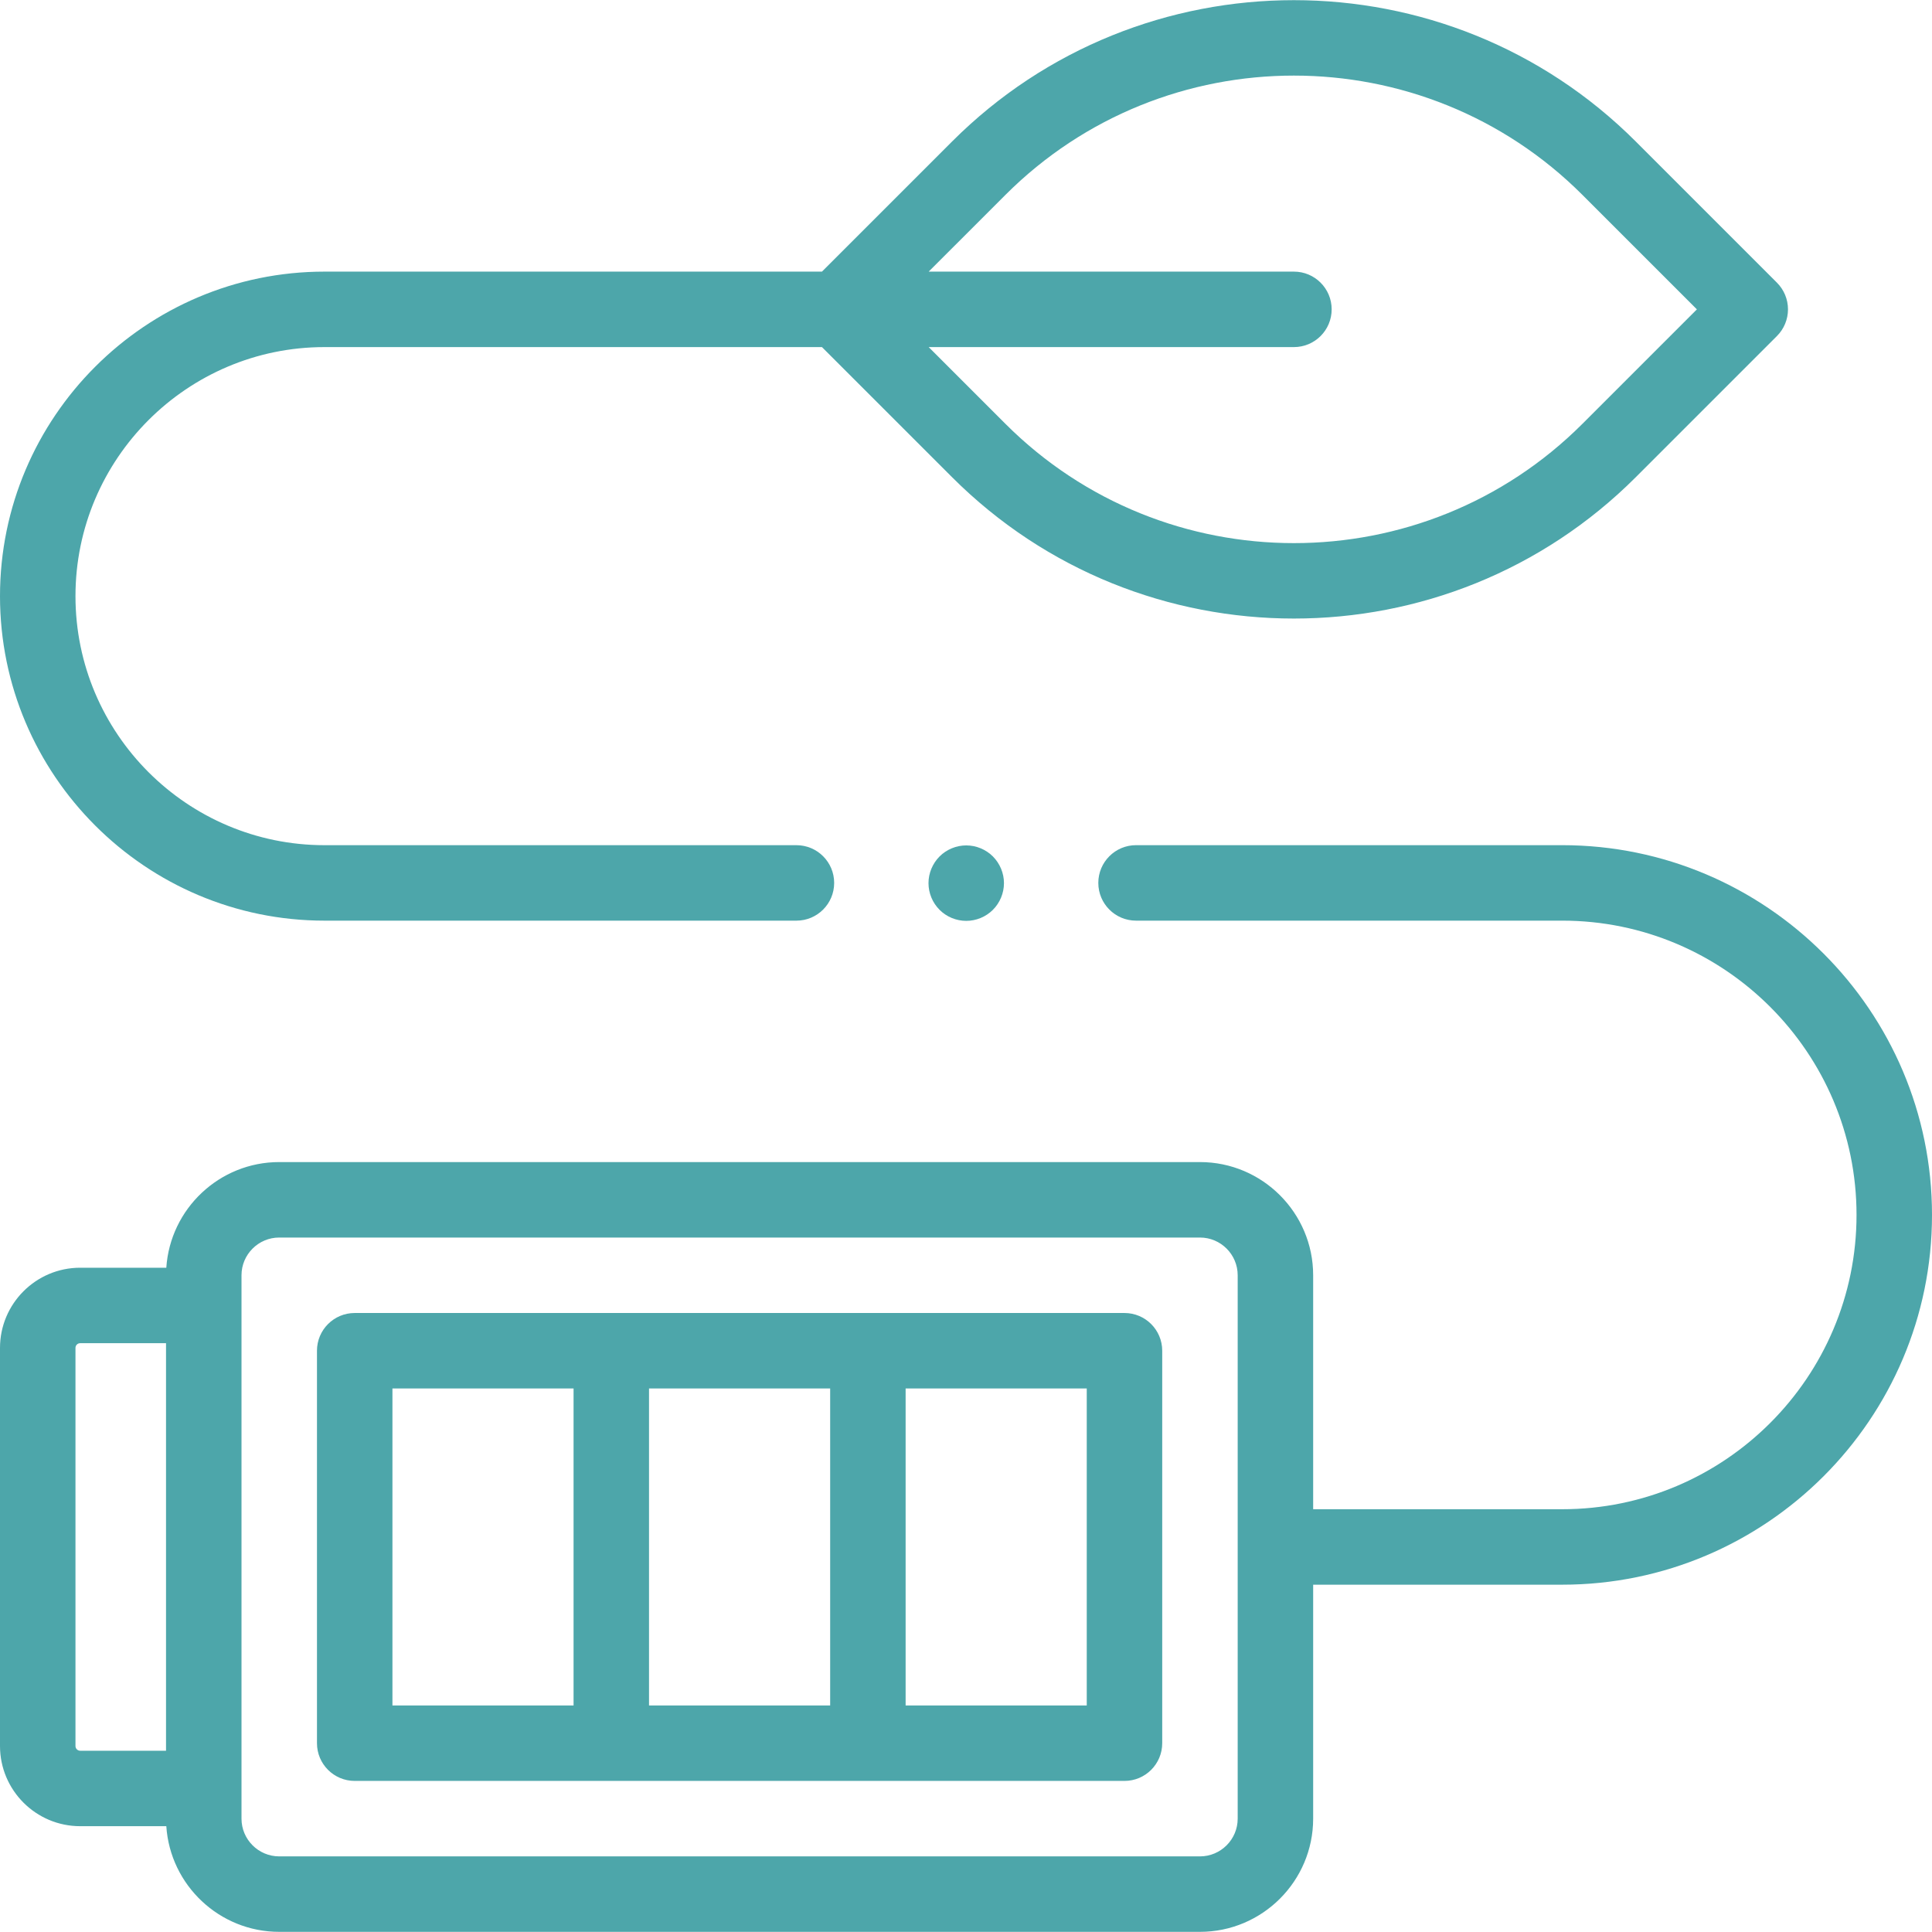
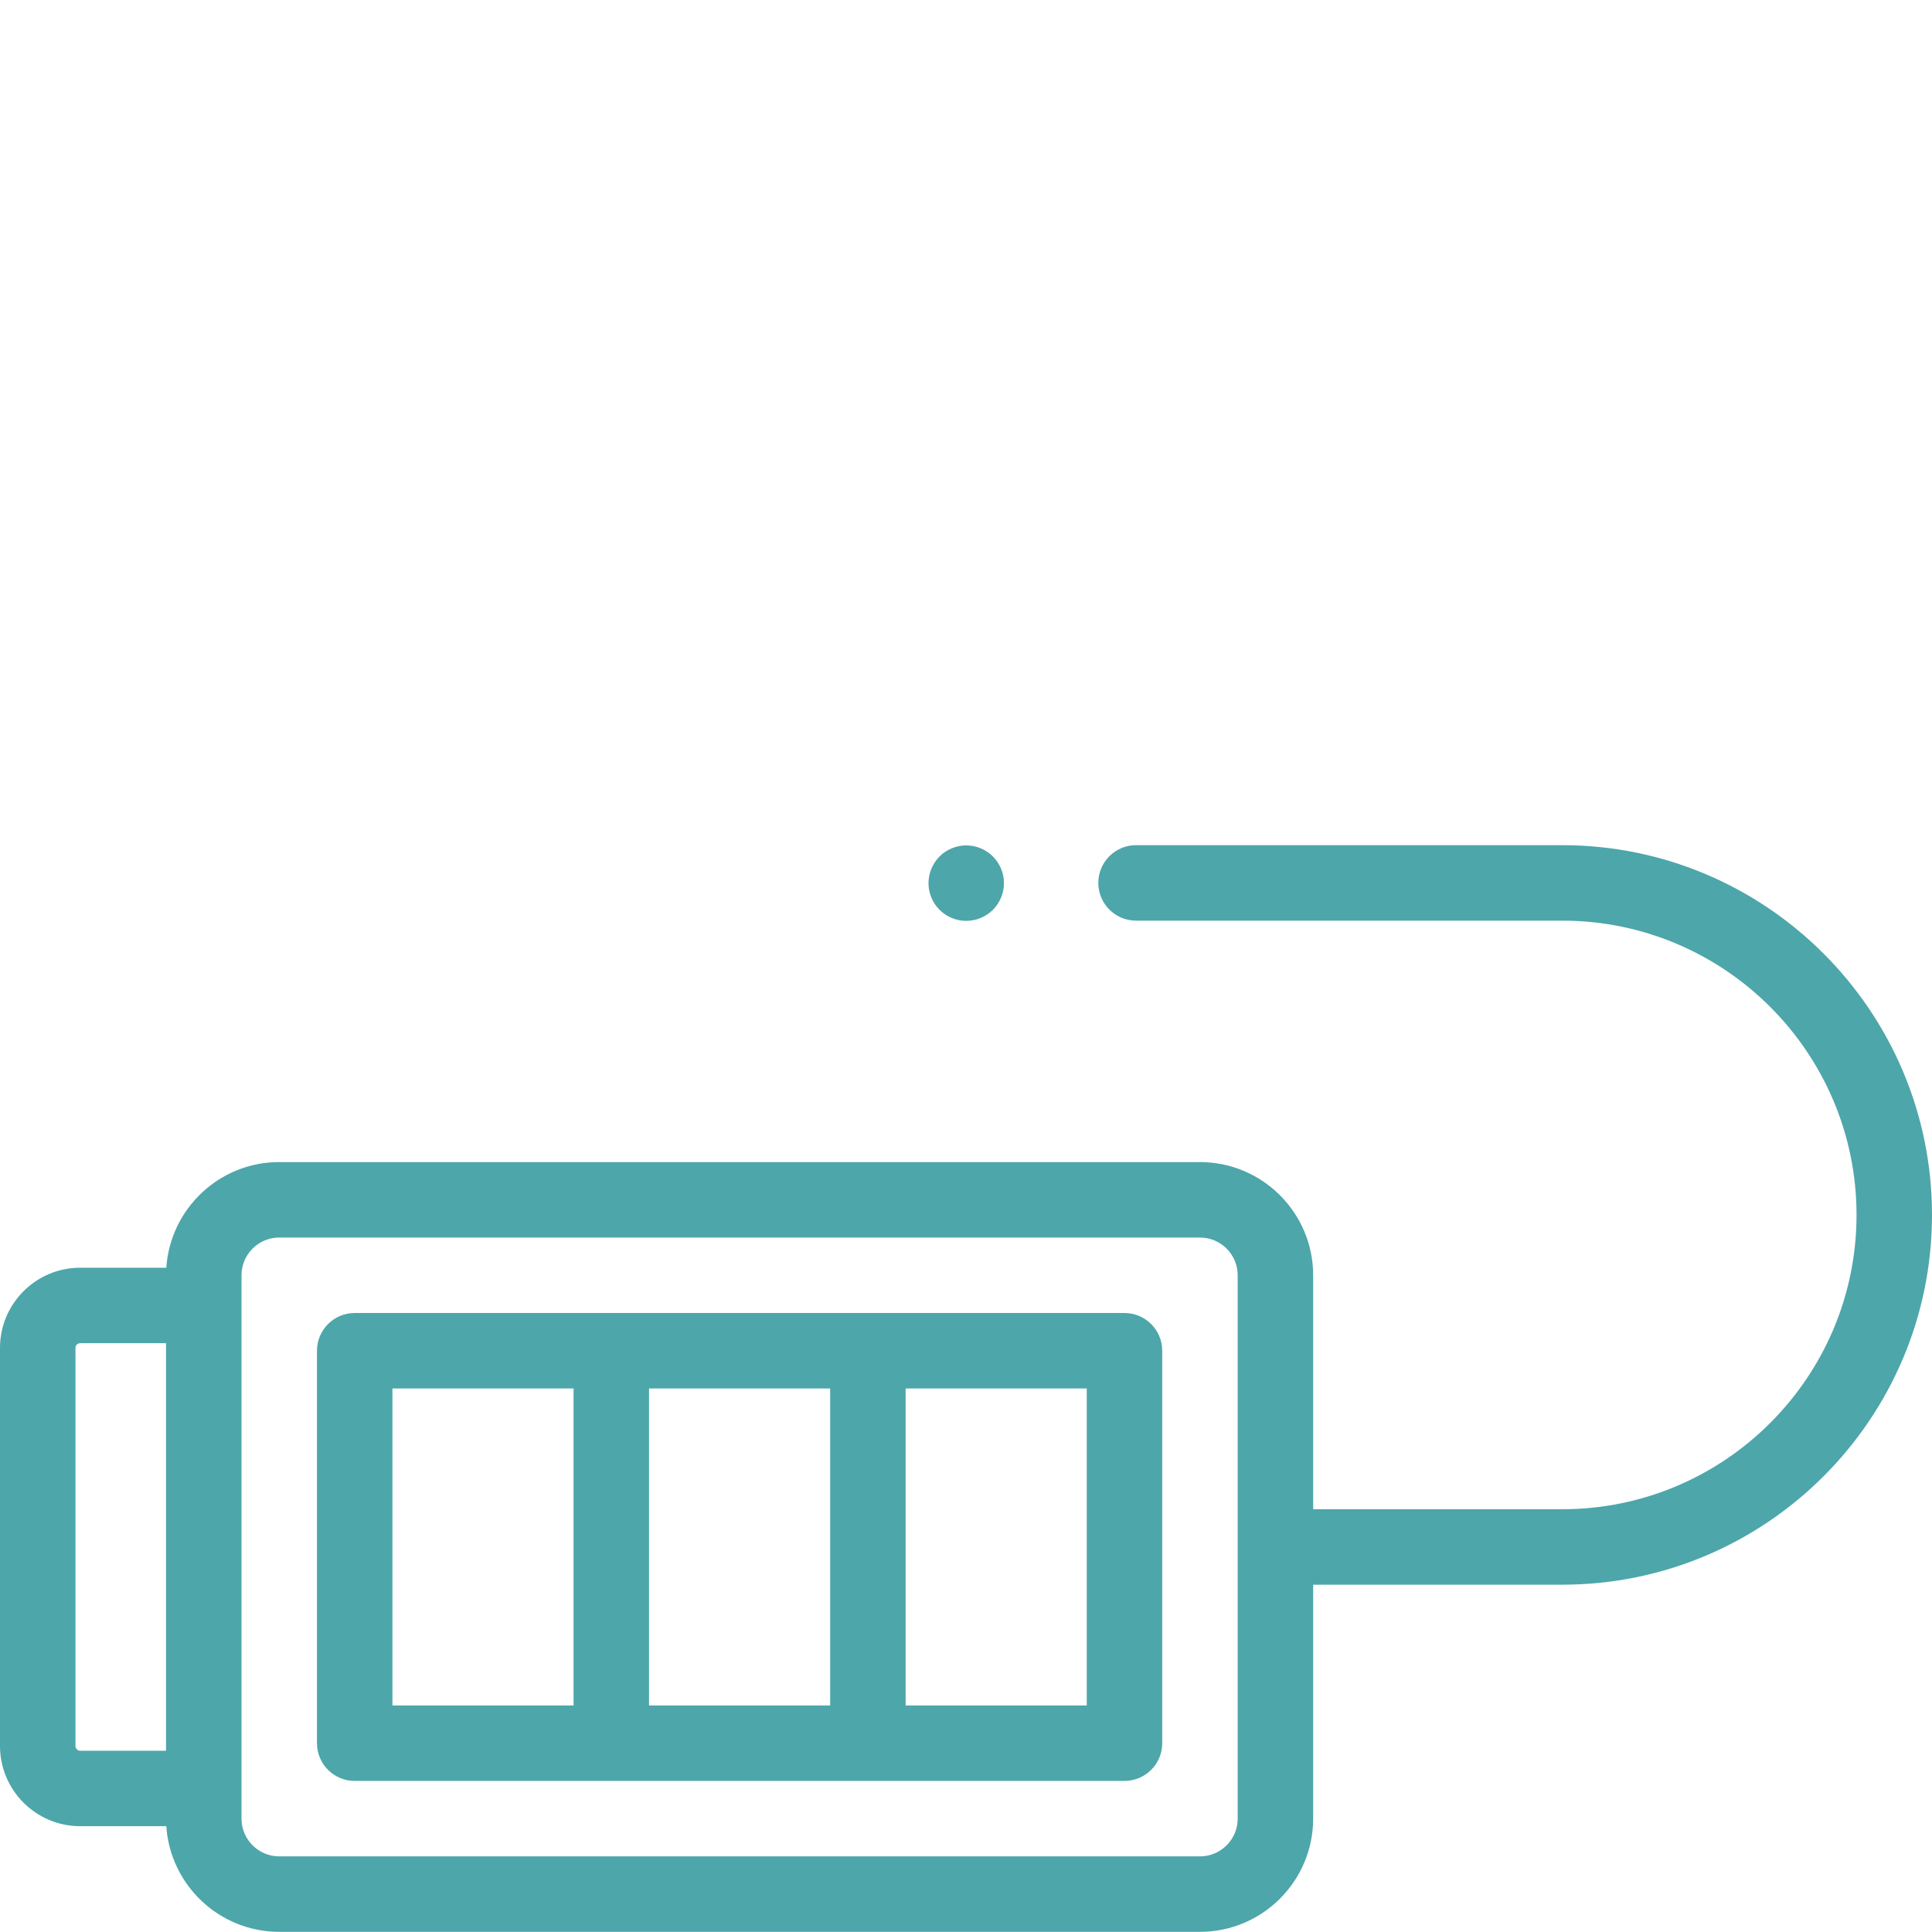
<svg xmlns="http://www.w3.org/2000/svg" width="283" height="283" viewBox="0 0 283 283" fill="none">
  <g clip-path="url(#clip0)">
-     <path d="M47.535 134.857H116.662C119.714 134.857 122.189 132.383 122.189 129.33C122.189 126.277 119.714 123.803 116.662 123.803H47.535C27.419 123.803 11.055 107.438 11.055 87.322C11.055 67.207 27.419 50.842 47.535 50.842H120.4L139.454 69.894C153.263 83.703 171.396 90.605 189.534 90.605C207.669 90.605 225.809 83.7 239.615 69.894L260.286 49.223C261.323 48.186 261.905 46.78 261.905 45.314C261.905 43.849 261.323 42.442 260.286 41.406L239.615 20.734C212 -6.88 167.069 -6.88 139.454 20.734L120.4 39.787H47.535C21.324 39.787 0 61.111 0 87.322C0 113.533 21.324 134.857 47.535 134.857ZM147.271 28.552C170.575 5.247 208.494 5.247 231.798 28.552L248.561 45.315L231.798 62.078C208.494 85.383 170.575 85.383 147.271 62.078L136.035 50.842H189.535C192.587 50.842 195.062 48.367 195.062 45.314C195.062 42.262 192.587 39.787 189.535 39.787H136.035L147.271 28.552Z" fill="#4DA6AA" />
    <path d="M228.838 123.801H166.408C163.356 123.801 160.881 126.276 160.881 129.329C160.881 132.382 163.356 134.856 166.408 134.856H228.838C252.607 134.856 271.945 154.194 271.945 177.964C271.945 201.734 252.607 221.072 228.838 221.072H192.352V186.802C192.352 177.659 184.913 170.22 175.77 170.22H40.902C32.131 170.22 24.933 177.067 24.361 185.697H11.746C5.269 185.697 0 190.965 0 197.442V255.756C0 262.232 5.269 267.501 11.746 267.501H24.361C24.932 276.131 32.131 282.978 40.902 282.978H175.77C184.913 282.978 192.352 275.539 192.352 266.396V232.126H228.838C258.703 232.126 283 207.829 283 177.964C283 148.099 258.703 123.801 228.838 123.801ZM11.055 255.756V197.442C11.055 197.061 11.365 196.751 11.746 196.751H24.32V256.447H11.746C11.365 256.447 11.055 256.137 11.055 255.756ZM181.297 266.396C181.297 269.444 178.817 271.923 175.77 271.923H40.902C37.855 271.923 35.375 269.444 35.375 266.396V186.802C35.375 183.754 37.855 181.275 40.902 181.275H175.77C178.817 181.275 181.297 183.754 181.297 186.802V266.396Z" fill="#4DA6AA" />
    <path d="M164.715 192.329H51.957C48.905 192.329 46.43 194.804 46.43 197.857V255.341C46.43 258.394 48.905 260.869 51.957 260.869H164.715C167.767 260.869 170.242 258.394 170.242 255.341V197.857C170.242 194.804 167.767 192.329 164.715 192.329ZM121.602 203.384V249.814H95.07V203.384H121.602ZM57.484 203.384H84.016V249.814H57.484V203.384ZM159.188 249.814H132.656V203.384H159.188V249.814Z" fill="#4DA6AA" />
    <path d="M137.626 125.454C136.598 126.488 136.006 127.908 136.006 129.362C136.006 130.821 136.597 132.242 137.626 133.27C138.653 134.303 140.08 134.889 141.533 134.889C142.987 134.889 144.413 134.303 145.441 133.27C146.469 132.242 147.061 130.821 147.061 129.362C147.061 127.908 146.47 126.488 145.441 125.454C144.413 124.426 142.992 123.835 141.533 123.835C140.08 123.835 138.654 124.426 137.626 125.454Z" fill="#4DA6AA" />
  </g>
  <defs>
    <clipPath id="clip0">
      <rect width="283" height="283" fill="white" />
    </clipPath>
  </defs>
</svg>